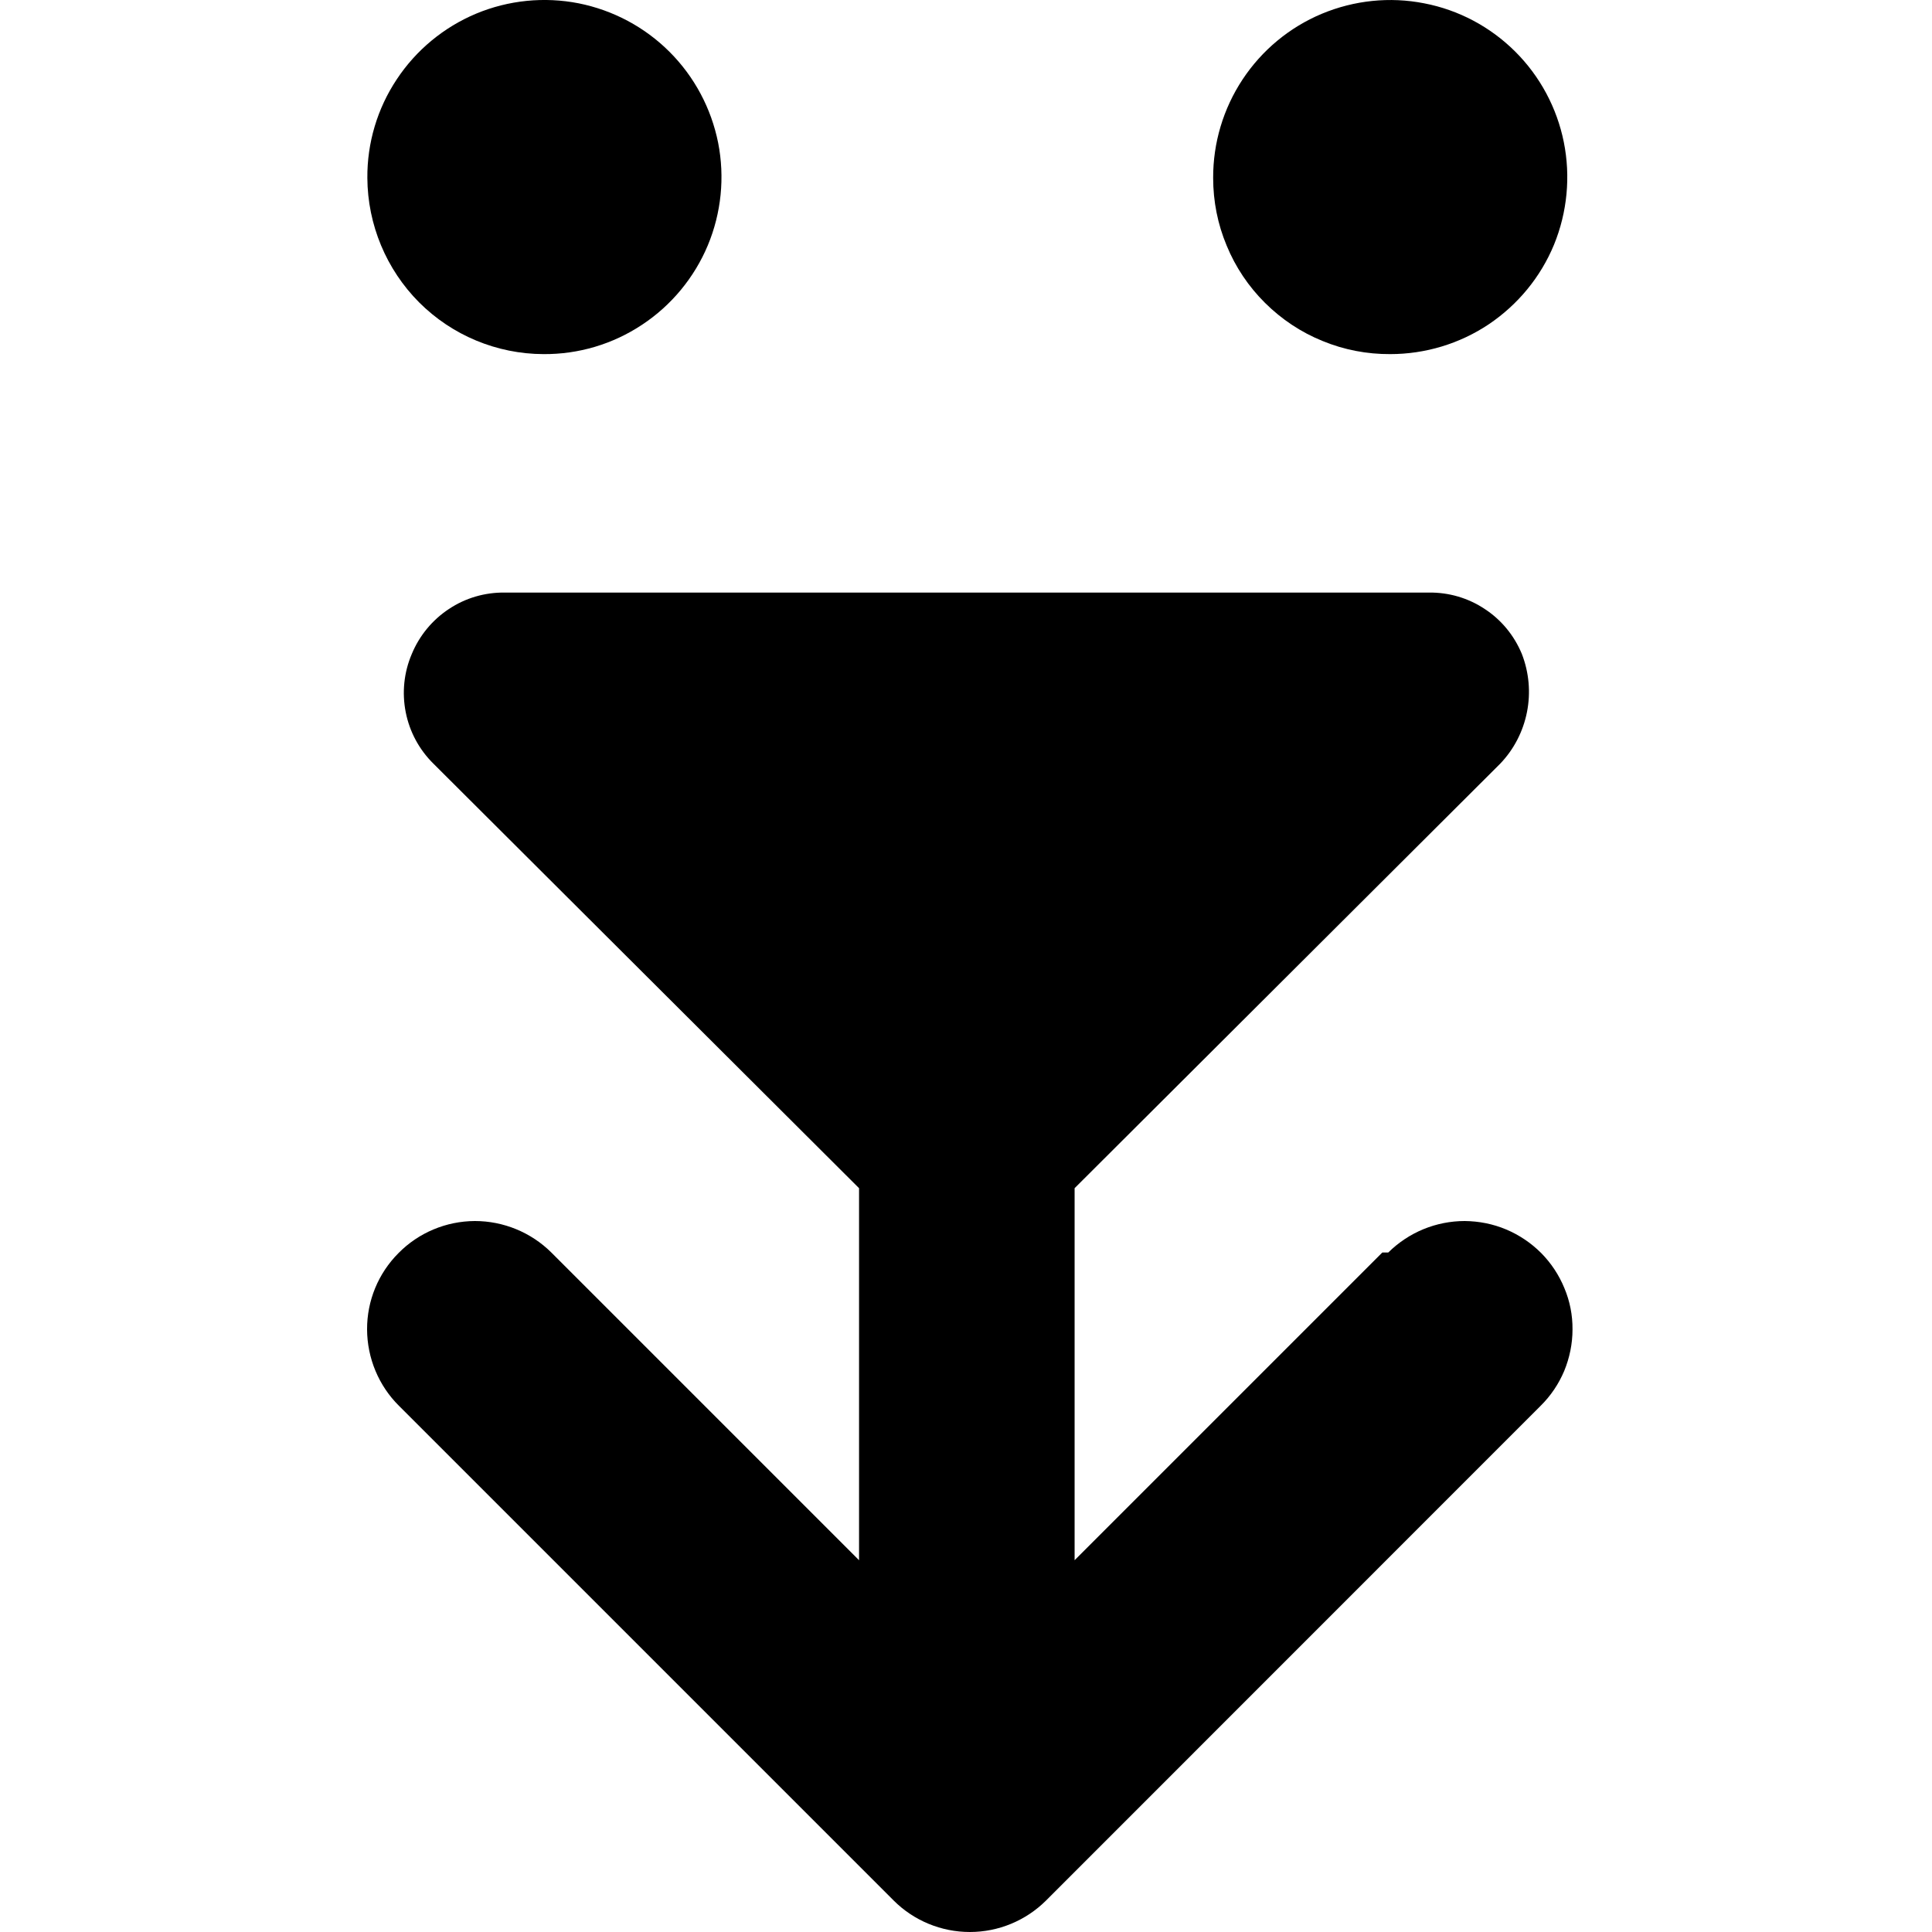
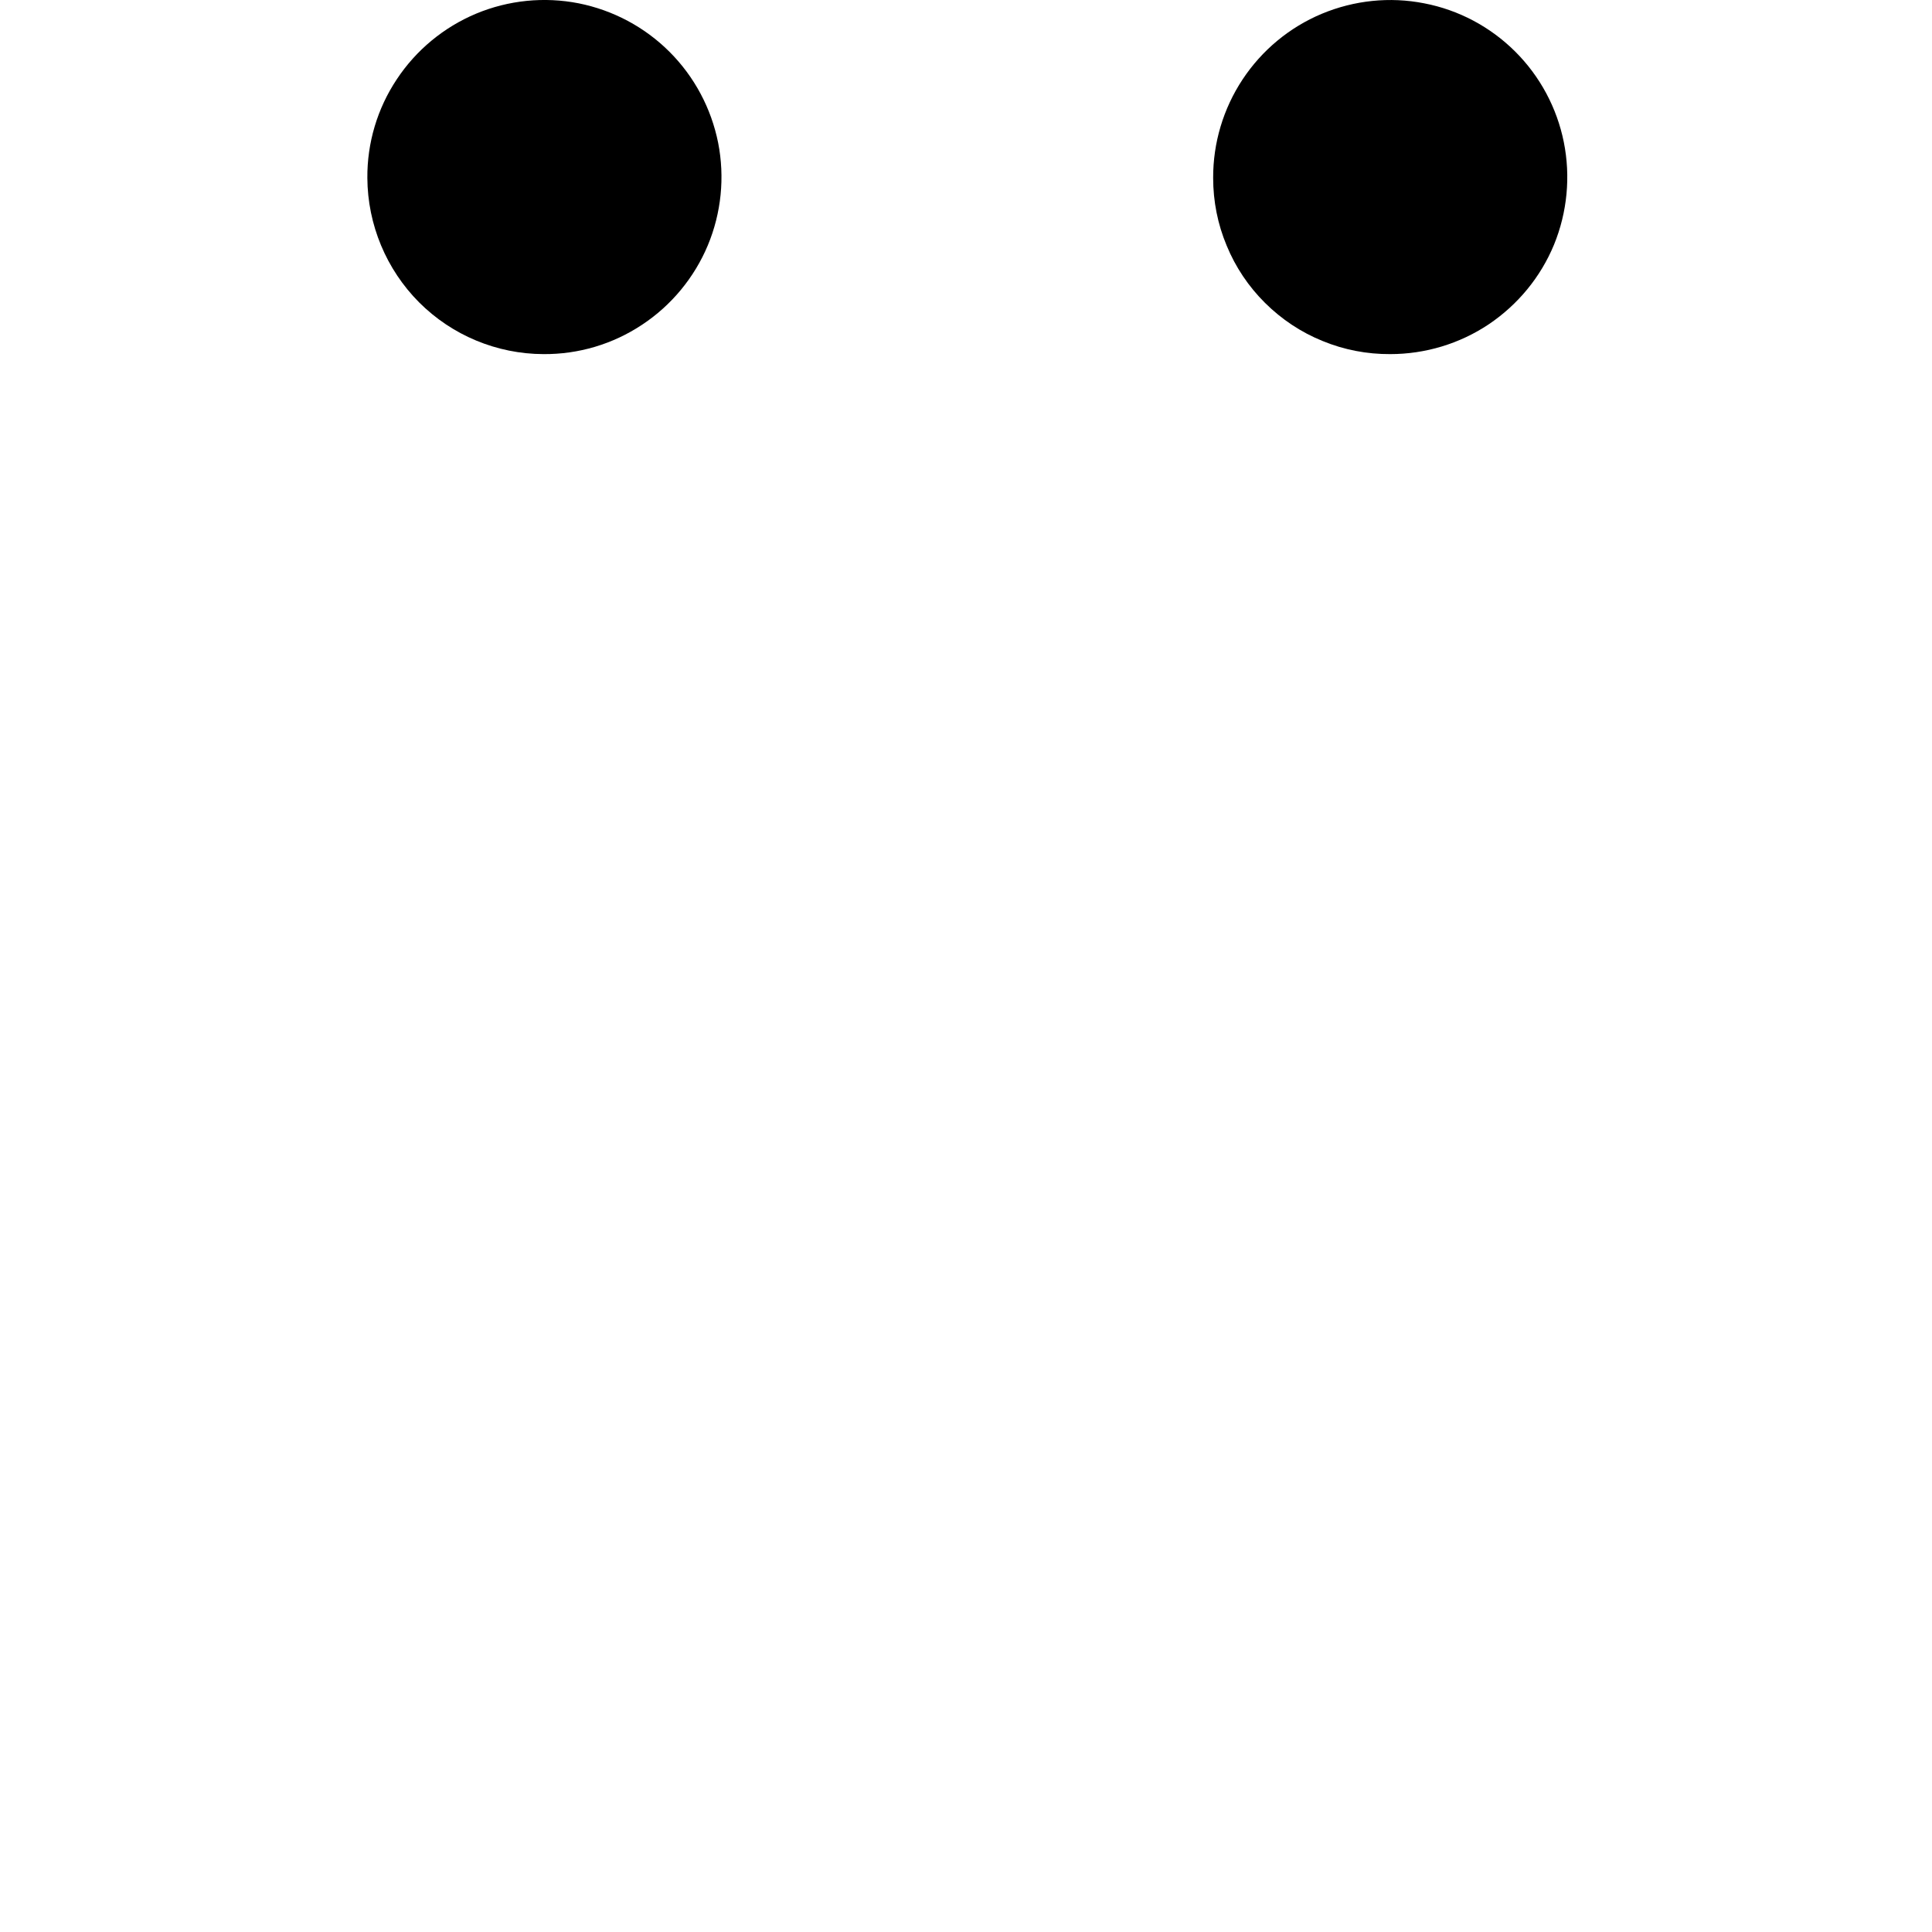
<svg xmlns="http://www.w3.org/2000/svg" width="14" height="14" viewBox="0 0 14 14" fill="none">
  <g clip-path="url(#clip0_16562_545455)">
    <path d="M3.938 2.566C4.192 2.568 4.441 2.494 4.653 2.353C4.865 2.213 5.031 2.012 5.129 1.778C5.227 1.543 5.253 1.284 5.204 1.035C5.154 0.785 5.032 0.556 4.852 0.376C4.672 0.196 4.443 0.074 4.193 0.024C3.944 -0.025 3.685 0.001 3.45 0.099C3.216 0.197 3.015 0.363 2.875 0.575C2.734 0.787 2.66 1.036 2.662 1.29C2.664 1.628 2.799 1.952 3.037 2.191C3.276 2.43 3.6 2.565 3.938 2.566Z" fill="black" />
    <path d="M10.074 2.566C10.328 2.566 10.577 2.491 10.788 2.35C10.999 2.208 11.164 2.008 11.261 1.773C11.357 1.538 11.382 1.279 11.332 1.03C11.282 0.781 11.159 0.552 10.979 0.373C10.799 0.194 10.57 0.072 10.32 0.024C10.071 -0.025 9.813 0.002 9.578 0.1C9.344 0.198 9.144 0.364 9.004 0.576C8.864 0.788 8.79 1.036 8.791 1.29C8.791 1.459 8.824 1.625 8.889 1.78C8.953 1.936 9.048 2.077 9.167 2.195C9.287 2.314 9.428 2.408 9.584 2.471C9.739 2.535 9.906 2.567 10.074 2.566Z" fill="black" />
-     <path d="M10.017 9.076L7.787 11.306V8.61L10.87 5.535C10.97 5.431 11.037 5.301 11.065 5.16C11.093 5.019 11.08 4.873 11.028 4.739C10.973 4.606 10.88 4.492 10.759 4.413C10.639 4.333 10.498 4.292 10.354 4.294H3.658C3.514 4.292 3.373 4.333 3.253 4.413C3.133 4.492 3.039 4.606 2.984 4.739C2.927 4.872 2.912 5.019 2.94 5.161C2.968 5.303 3.038 5.433 3.142 5.535L6.225 8.61V11.306L3.995 9.076C3.848 8.93 3.648 8.848 3.441 8.848C3.233 8.849 3.034 8.932 2.888 9.08C2.741 9.227 2.659 9.426 2.66 9.634C2.661 9.842 2.744 10.041 2.891 10.187L6.476 13.772C6.622 13.918 6.821 14 7.028 14C7.235 14 7.433 13.918 7.58 13.772L11.164 10.187C11.237 10.115 11.295 10.029 11.335 9.934C11.374 9.839 11.395 9.737 11.395 9.634C11.396 9.531 11.376 9.429 11.336 9.334C11.297 9.239 11.24 9.153 11.168 9.08C11.095 9.007 11.009 8.949 10.914 8.909C10.819 8.869 10.717 8.849 10.614 8.848C10.512 8.848 10.41 8.868 10.315 8.907C10.22 8.946 10.133 9.004 10.06 9.076H10.017Z" fill="black" />
  </g>
  <defs>
    <clipPath id="clip0_16562_545455">
      <rect width="14" height="14" fill="white" />
    </clipPath>
  </defs>
</svg>